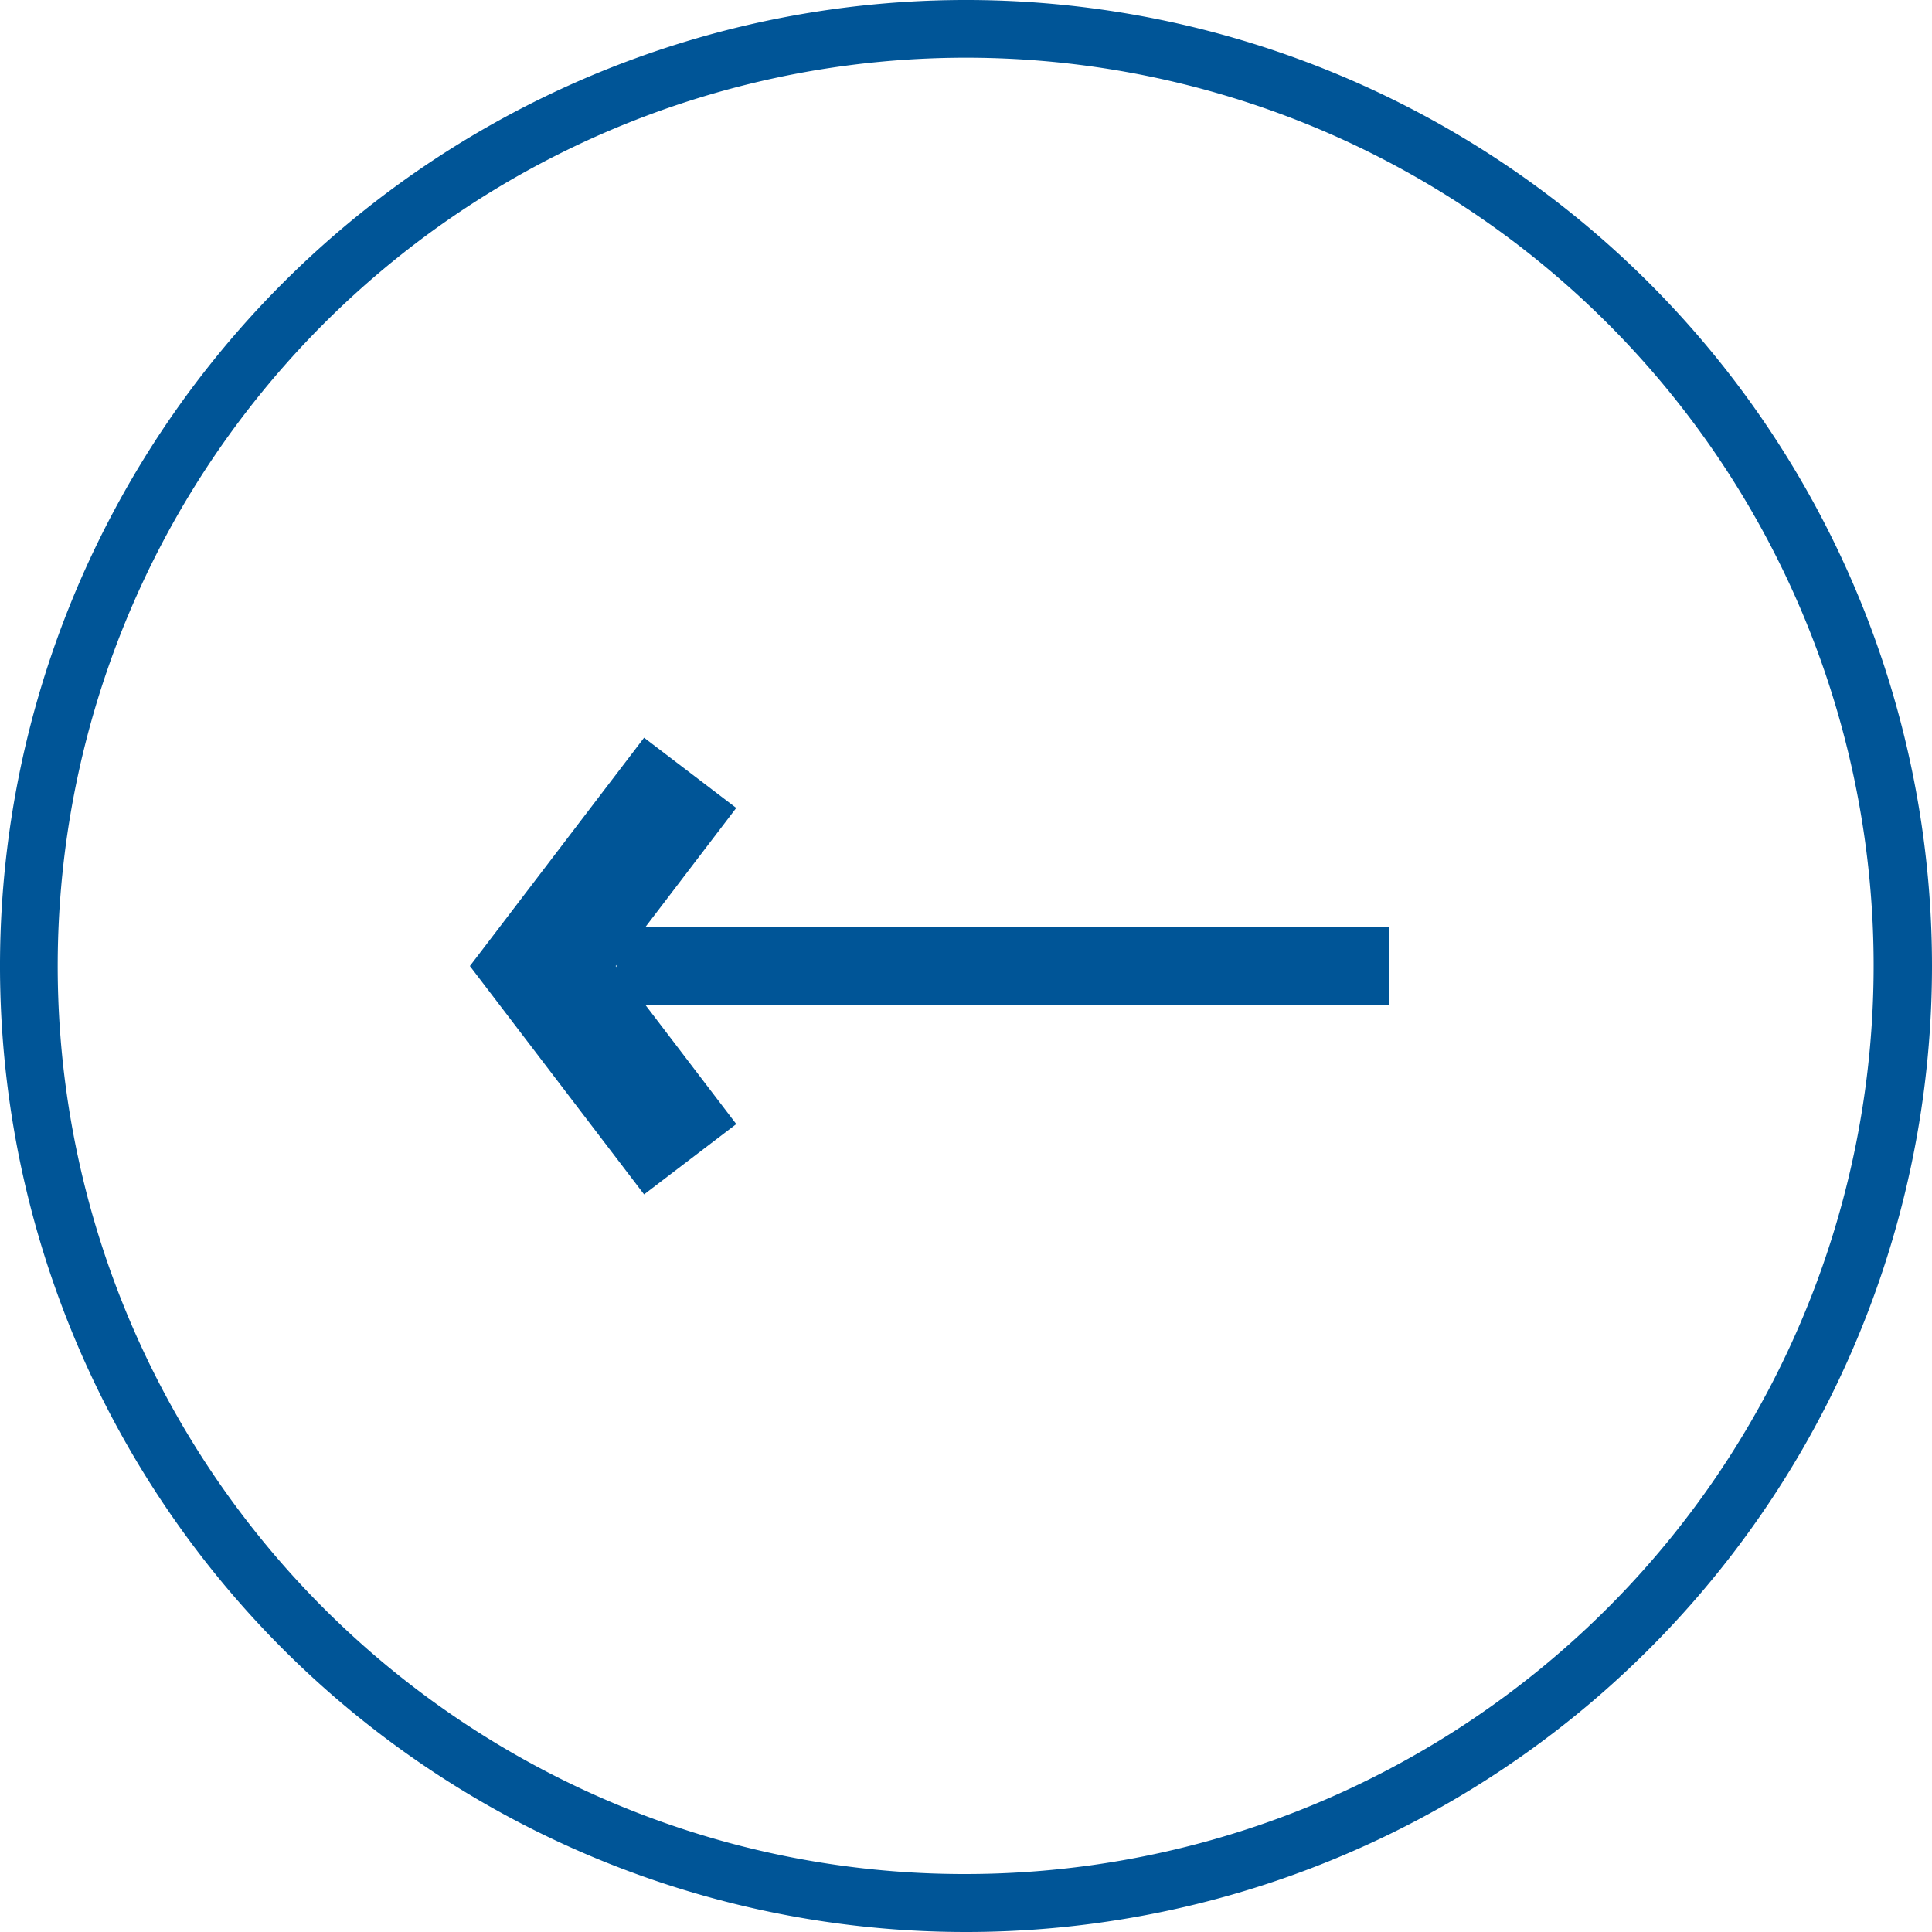
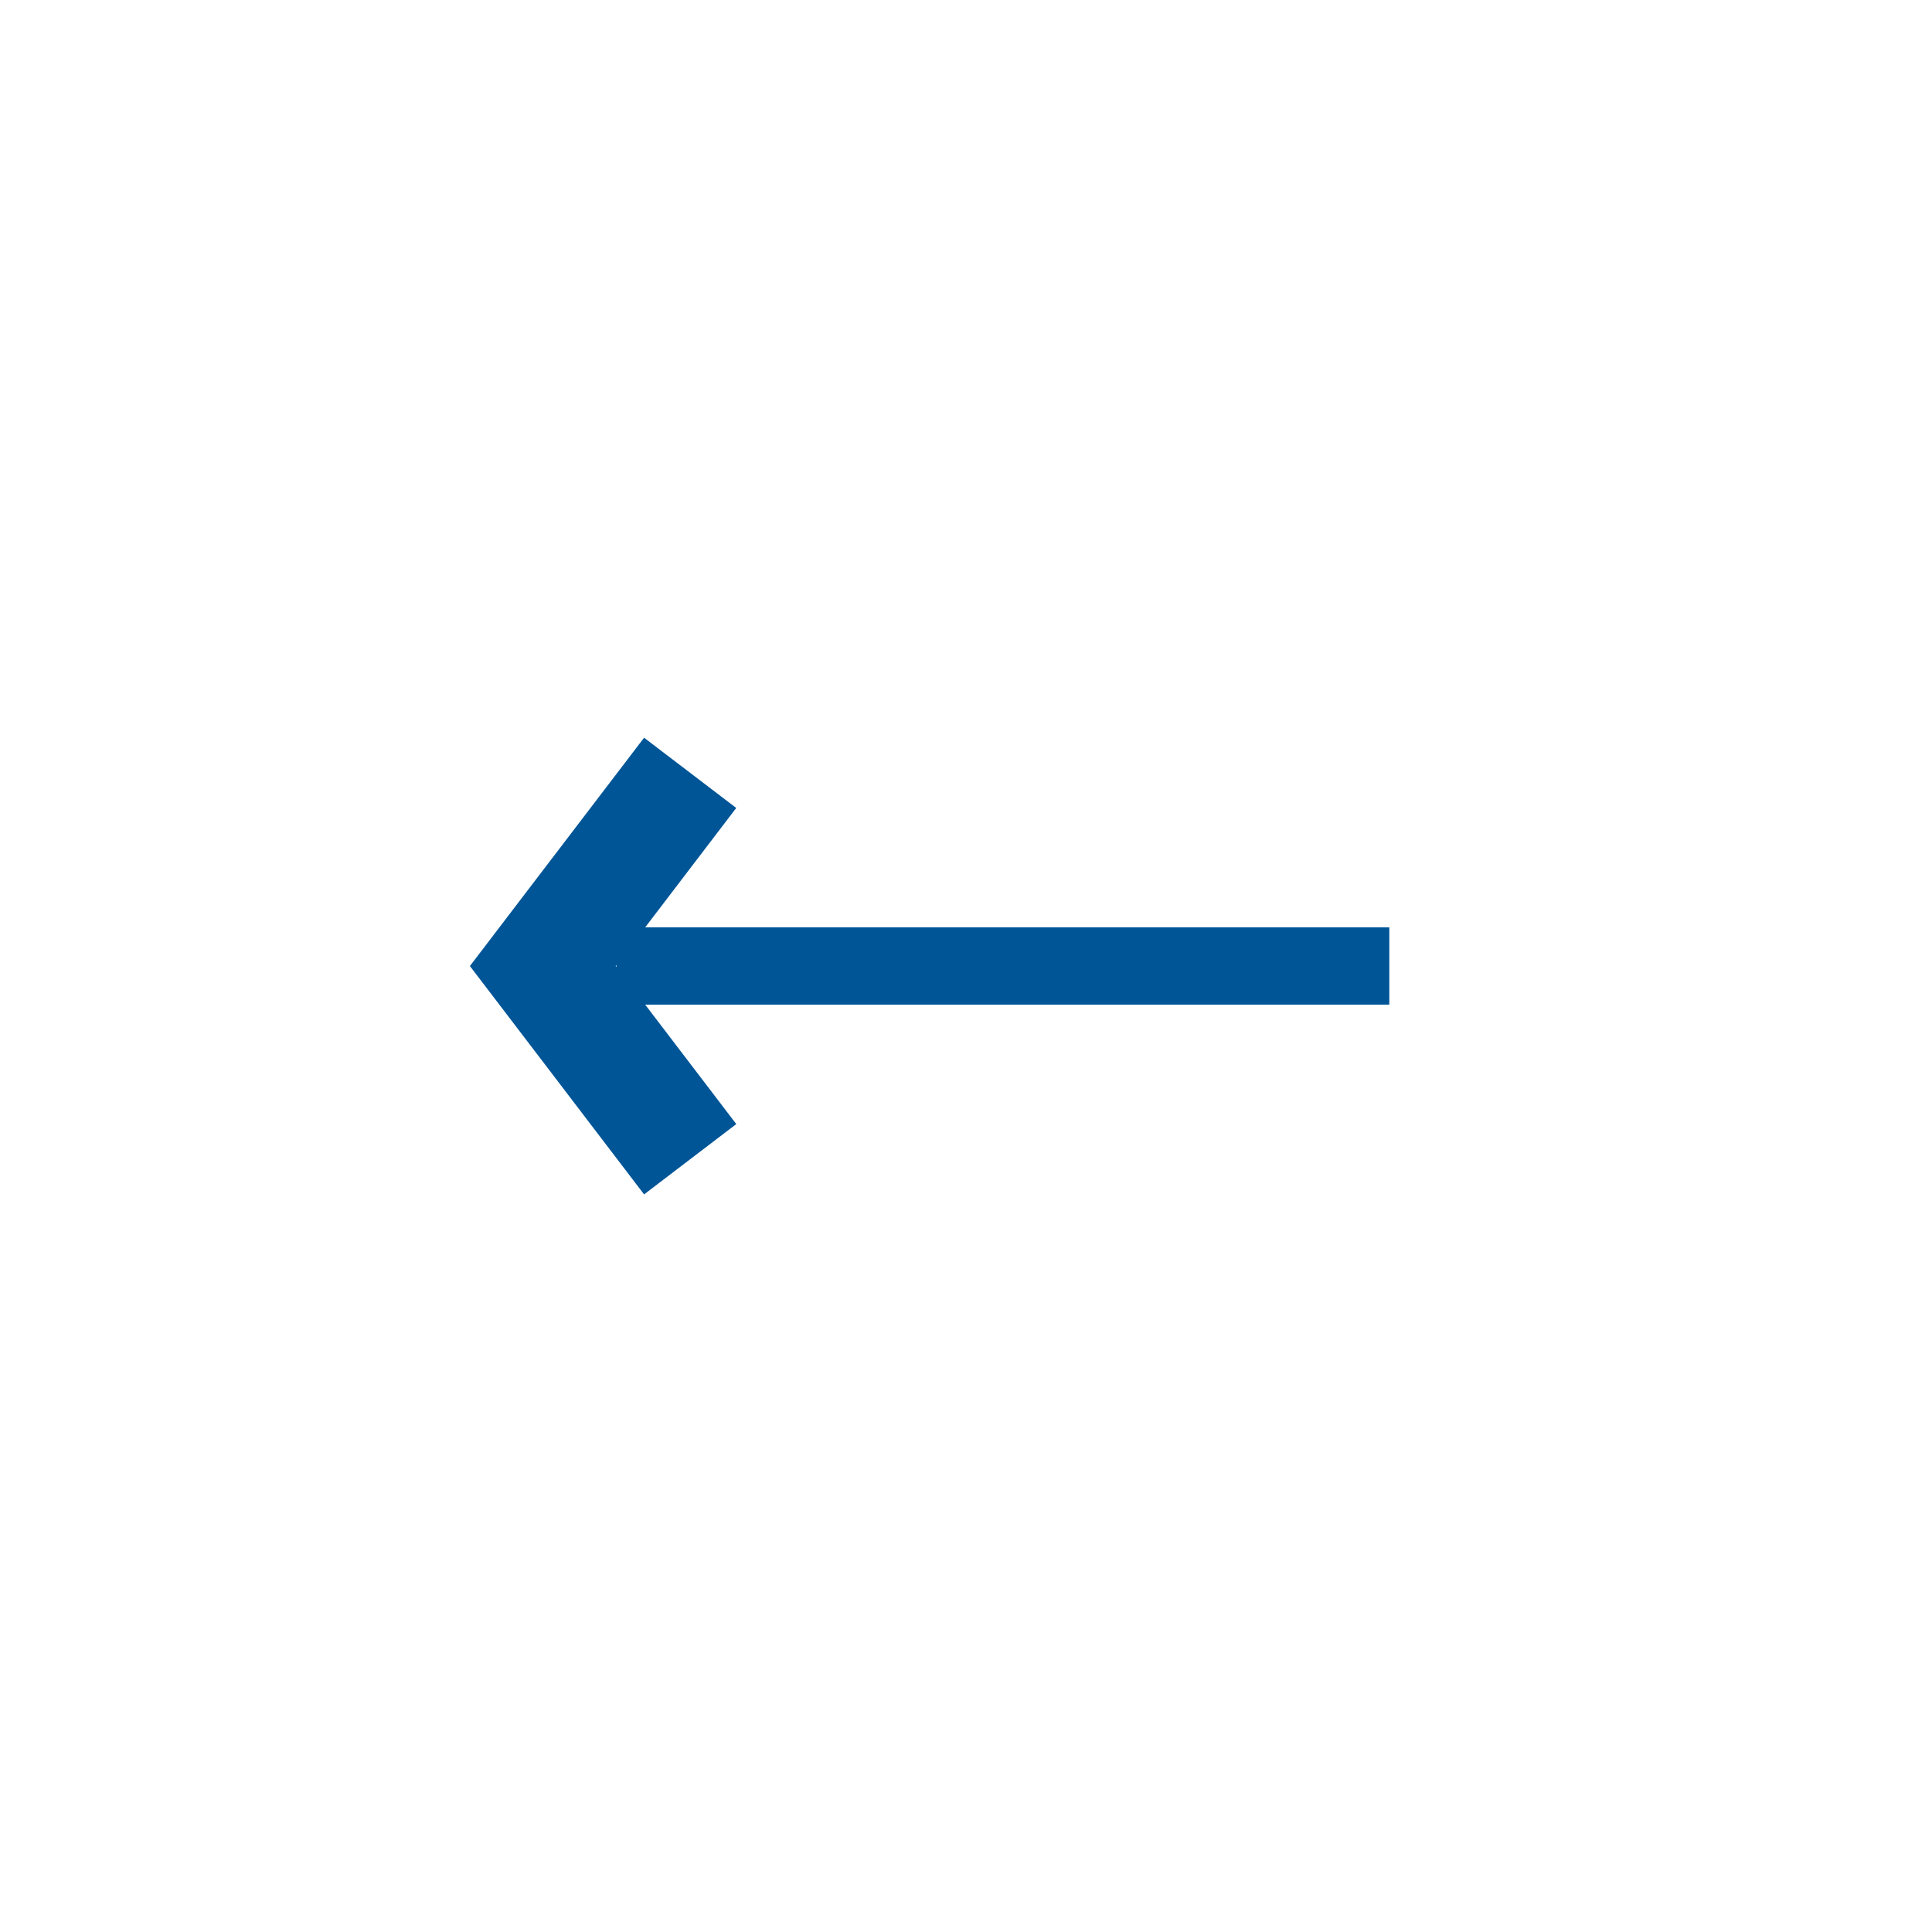
<svg xmlns="http://www.w3.org/2000/svg" width="50" height="50" viewBox="0 0 50 50">
  <g id="Gruppe_5595" data-name="Gruppe 5595" transform="translate(-1658 -4844)">
-     <path id="Pfad_40080" data-name="Pfad 40080" d="M25,1.5a23.507,23.507,0,0,0-9.147,45.154A23.506,23.506,0,0,0,34.147,3.346,23.352,23.352,0,0,0,25,1.5M25,0A25,25,0,1,1,0,25,25,25,0,0,1,25,0Z" transform="translate(1708 4894) rotate(180)" fill="#005597" />
    <g id="Gruppe_181" data-name="Gruppe 181" transform="translate(1895.954 8237.323) rotate(180)">
      <g id="Gruppe_137" data-name="Gruppe 137" transform="translate(203 3363.323)">
        <path id="Vereinigungsmenge_1" data-name="Vereinigungsmenge 1" d="M-3656.26-1298l2.357-3.09h-19.258v-2h19.258l-2.358-3.091,2.386-1.82,4.508,5.91-4.508,5.909Zm3.1-4.064.021-.027-.021-.027Z" transform="translate(3672.16 1307.09)" fill="#005597" />
      </g>
    </g>
  </g>
</svg>